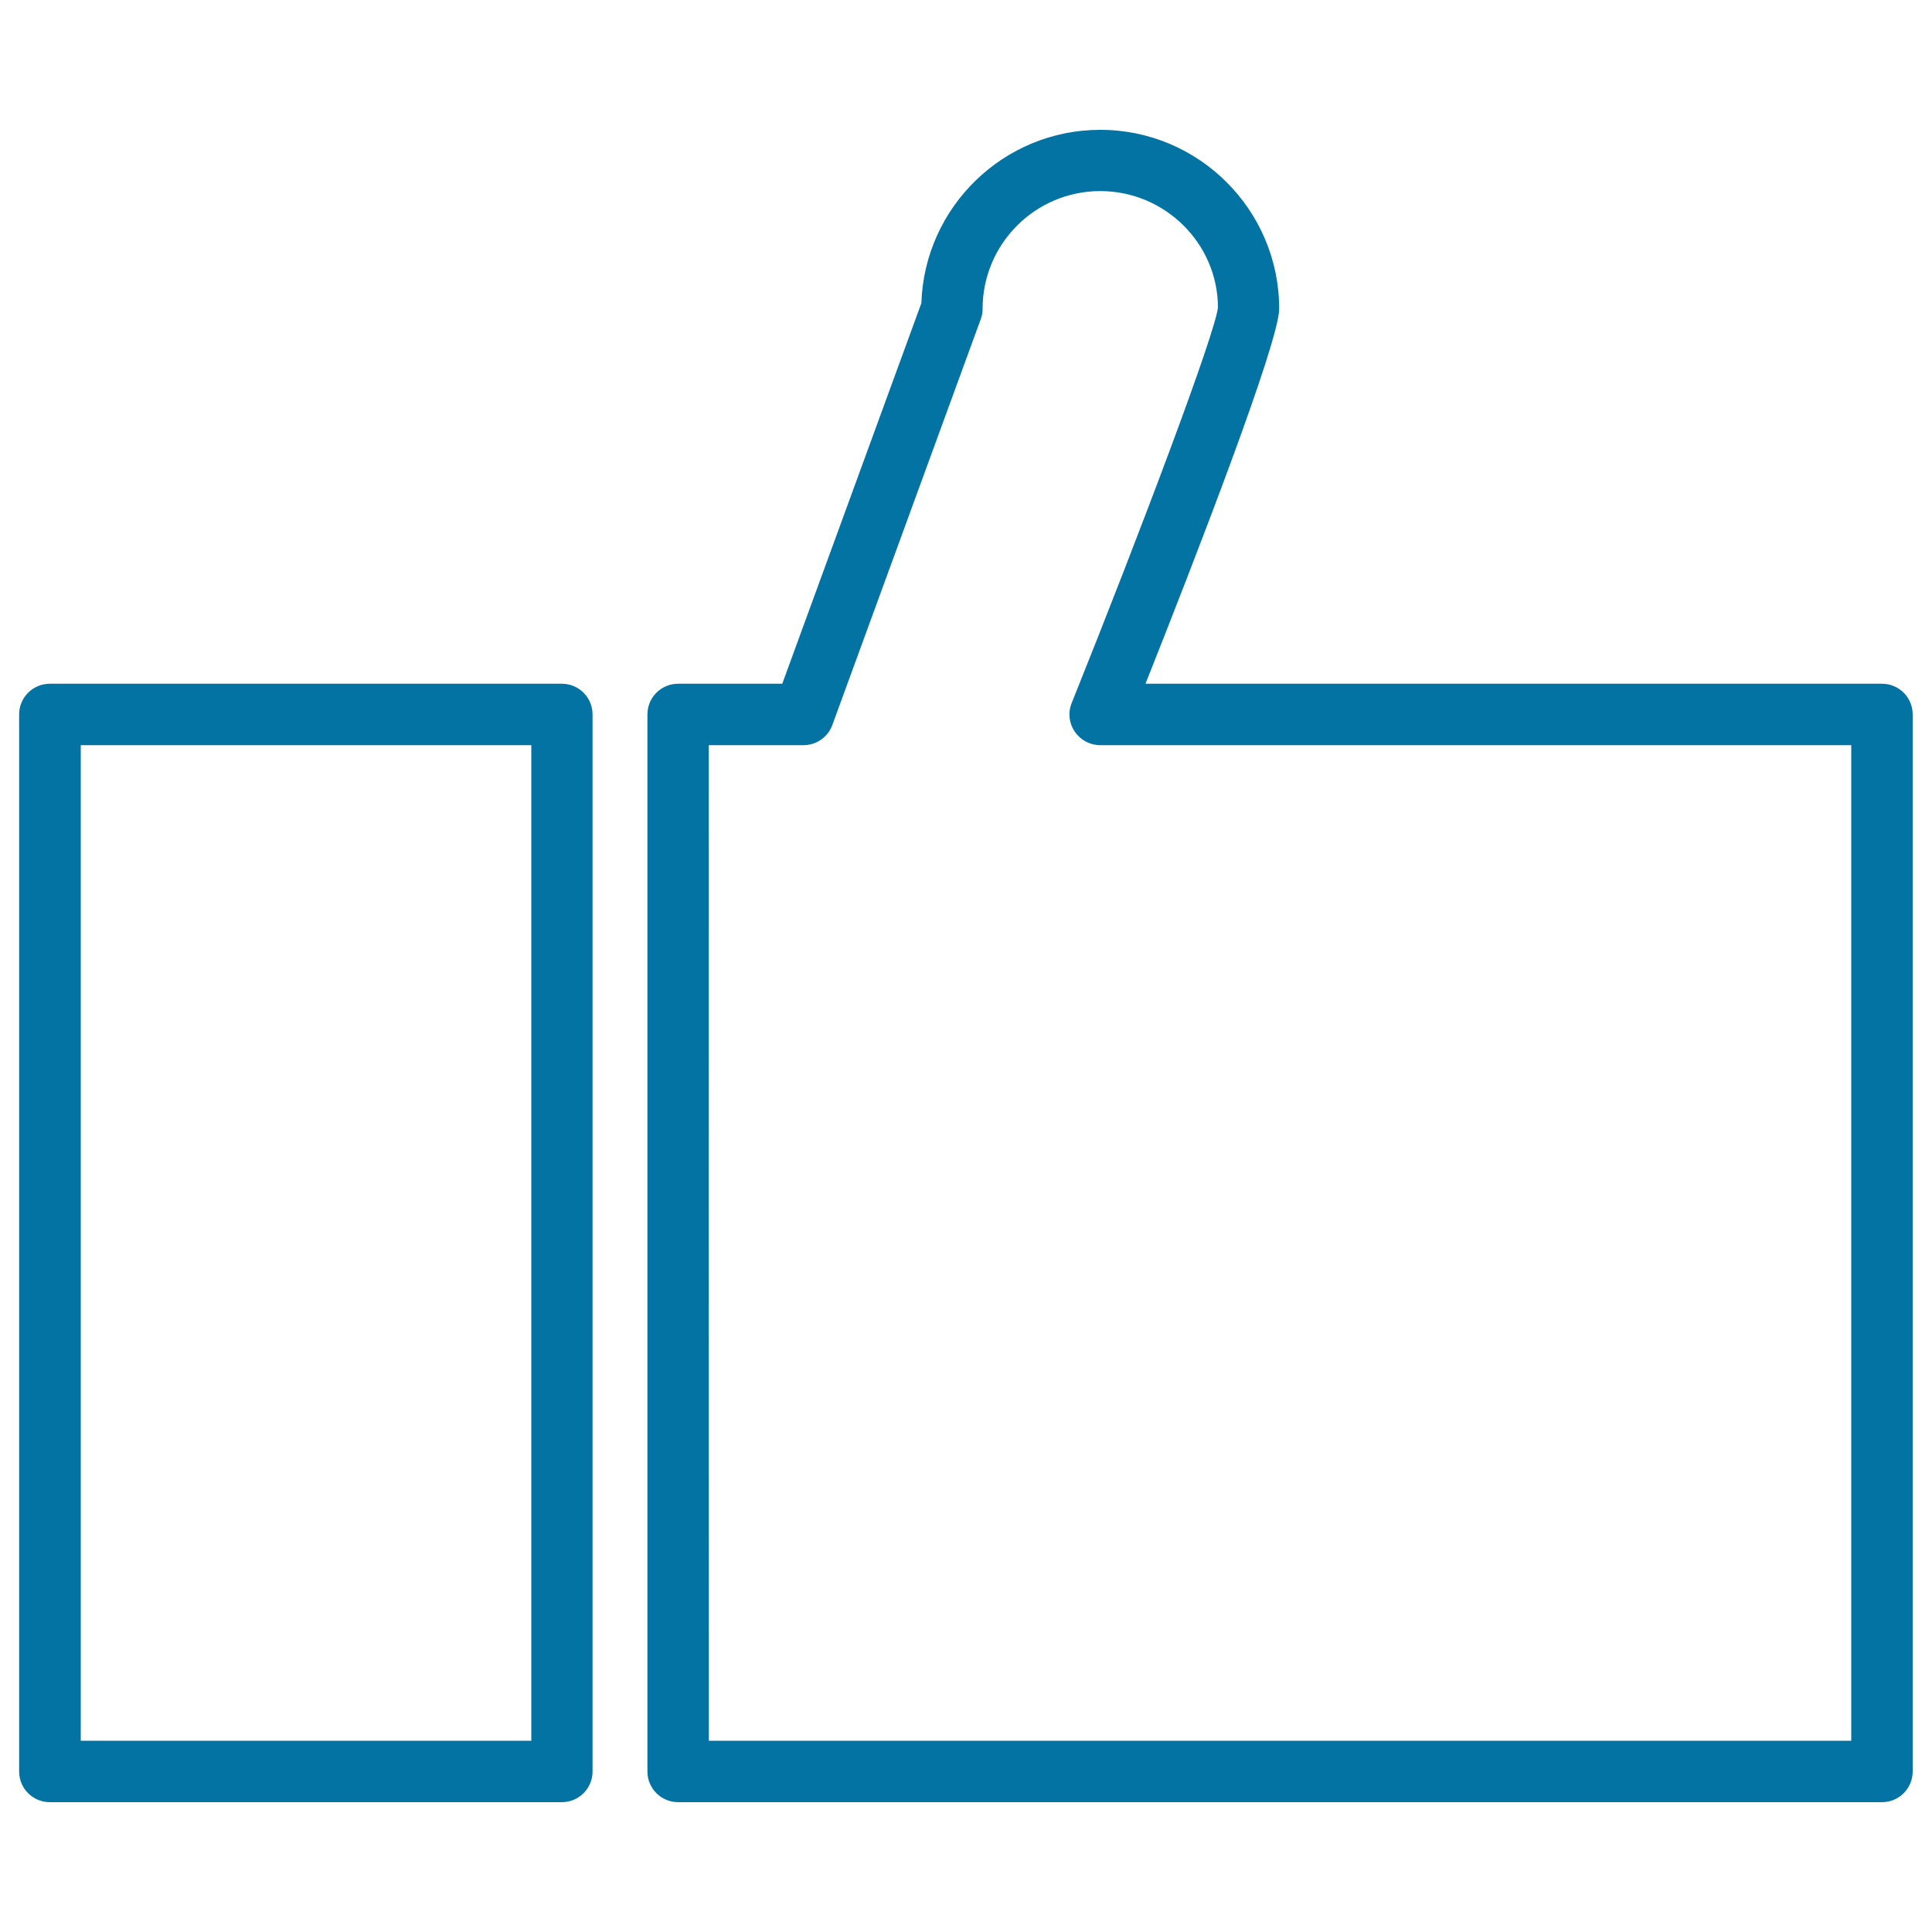
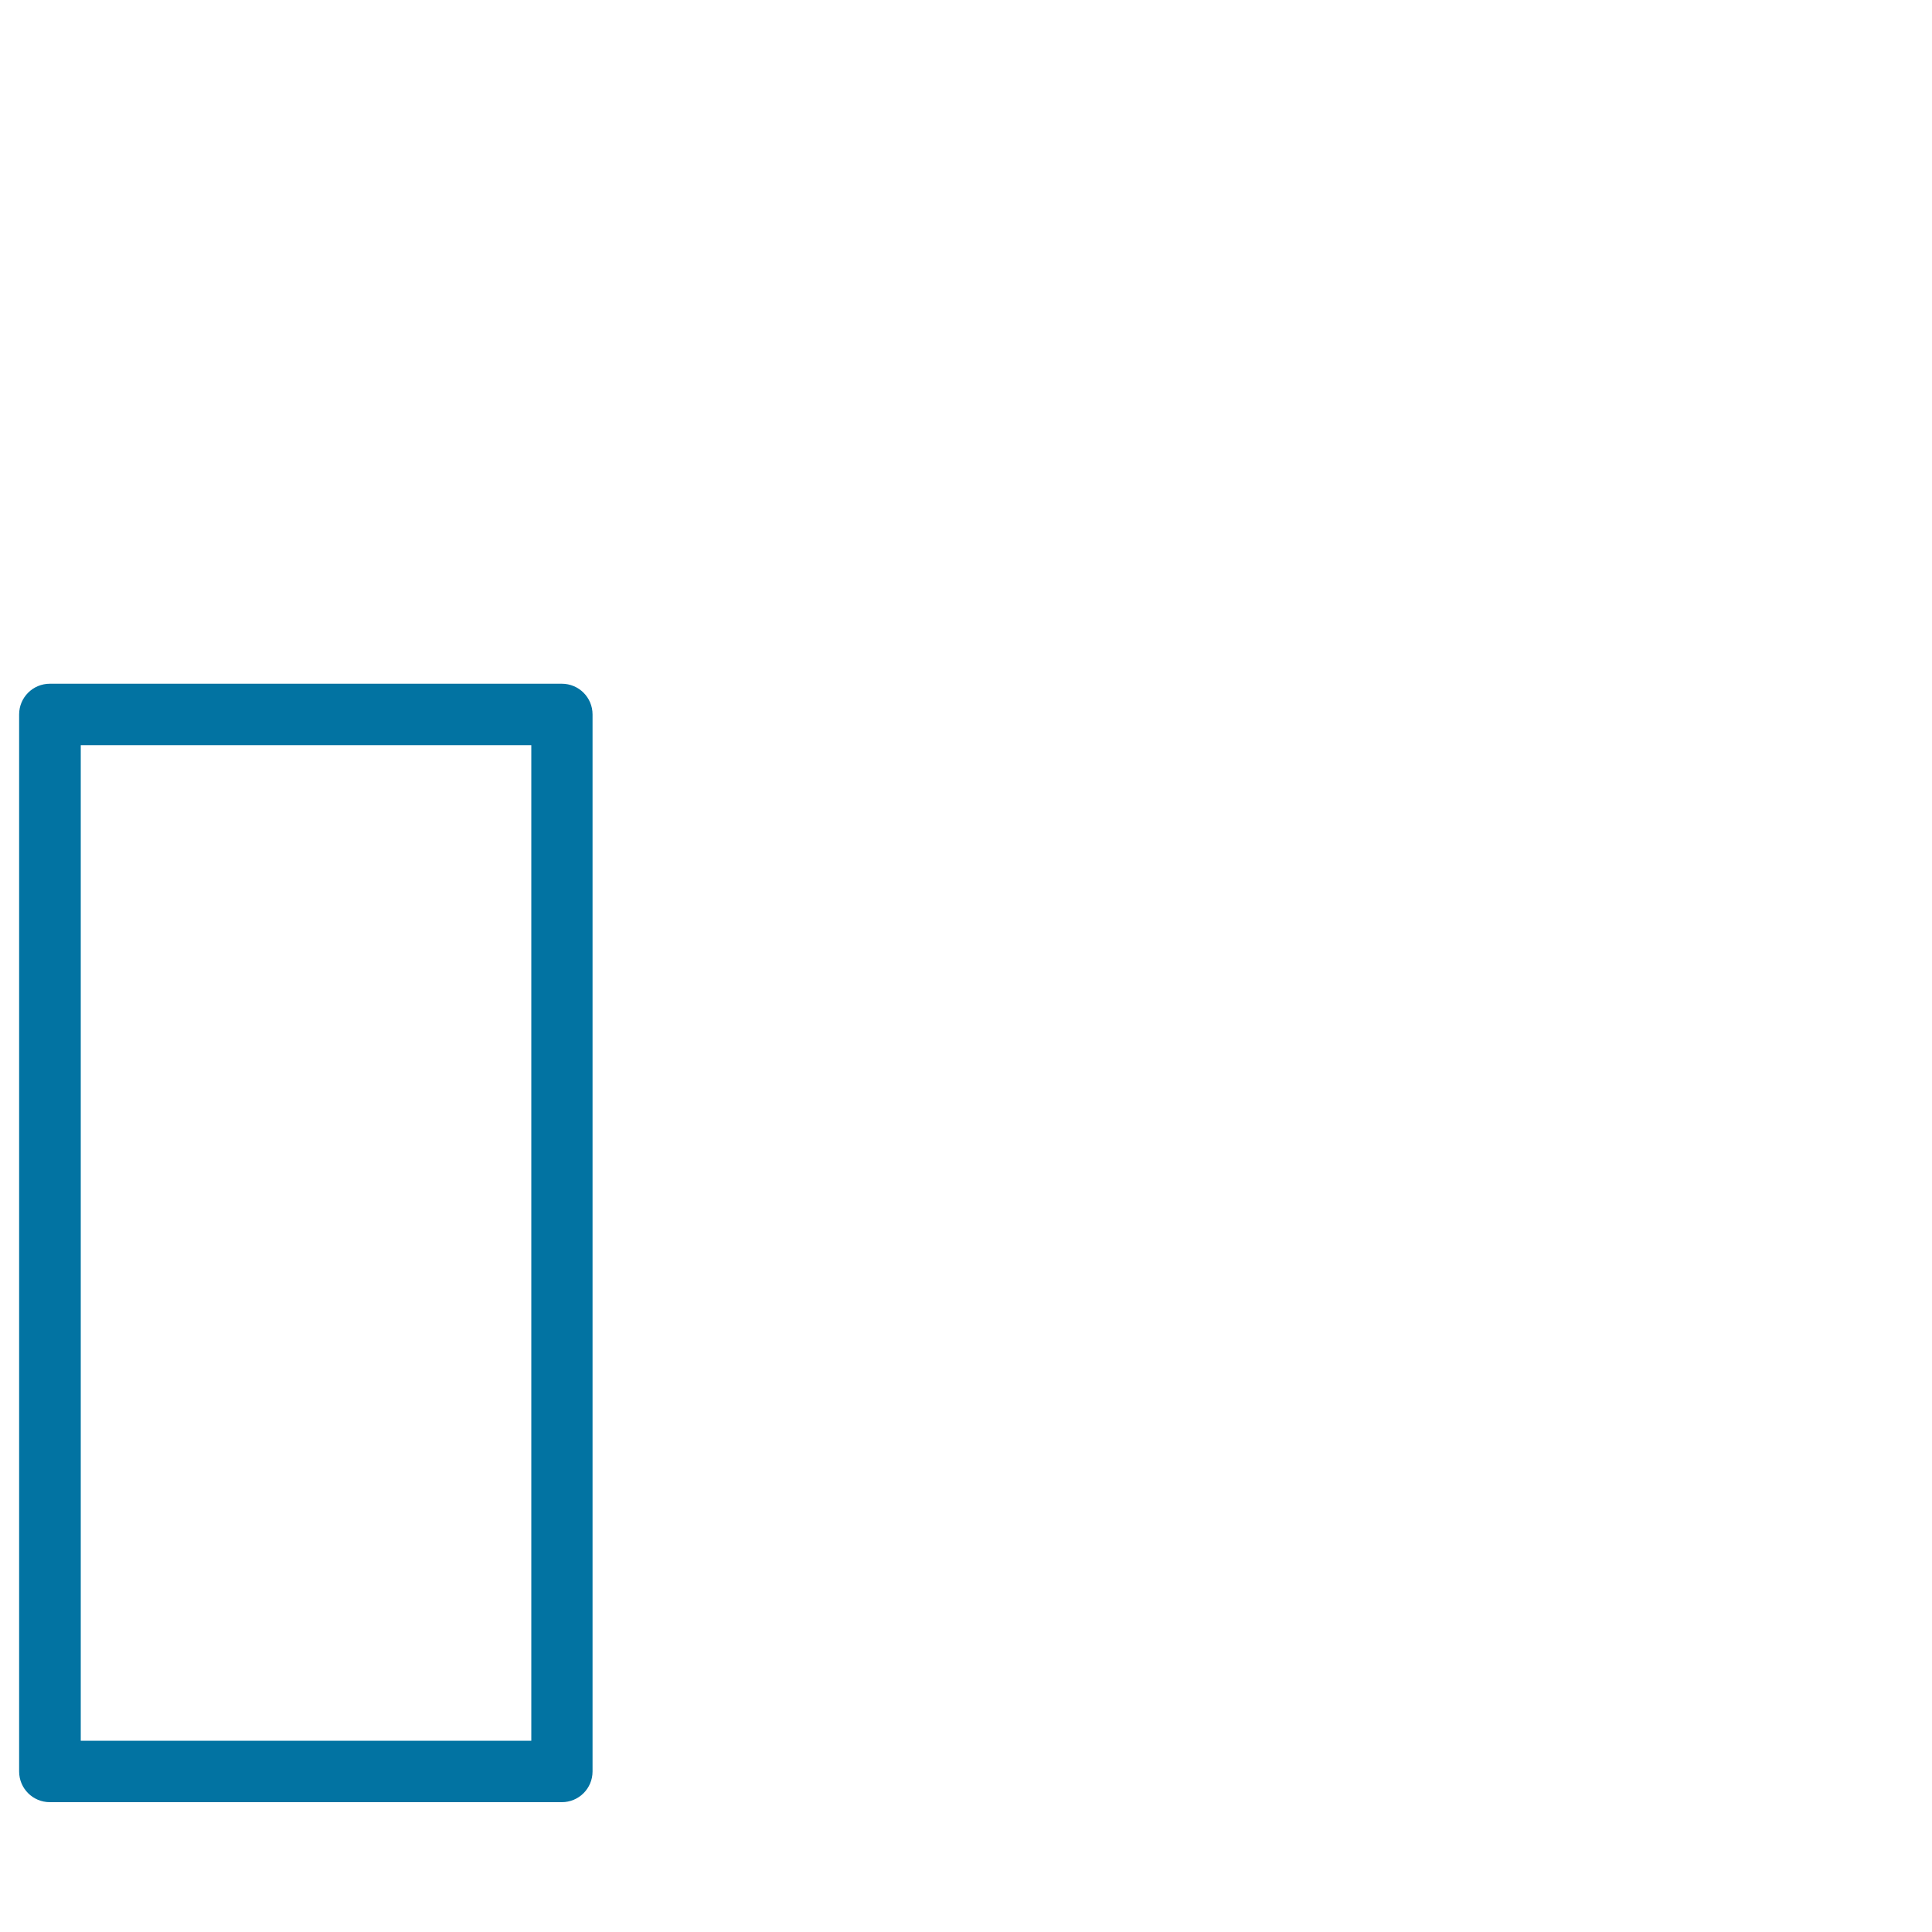
<svg xmlns="http://www.w3.org/2000/svg" viewBox="0 0 1000 1000" style="fill:#0273a2">
  <title>Thumb Up Sign SVG icon</title>
  <g>
    <g>
      <path d="M290.8,932.8h-265c-8.8,0-15.9-7.1-15.9-15.9V369.8c0-8.8,7.1-15.9,15.9-15.9h265c8.8,0,15.9,7.1,15.9,15.9v547.1C306.7,925.7,299.6,932.8,290.8,932.8z M41.8,901H275V385.7H41.8V901z" />
    </g>
    <g>
-       <path d="M974.1,932.8H351c-8.8,0-15.9-7.1-15.9-15.9V369.8c0-8.8,7.1-15.9,15.9-15.9h53.9l72-197c1.6-49.7,42.5-89.7,92.6-89.7c51.1,0,92.6,41.6,92.6,92.6c0,17.3-43.2,128.7-69.2,194.1h381.2c8.8,0,15.9,7.1,15.9,15.9v547.1C990,925.7,982.9,932.8,974.1,932.8z M366.9,901h591.3V385.7H569.5c-5.3,0-10.2-2.6-13.2-7c-3-4.4-3.6-9.9-1.6-14.8c36.1-89.9,74.2-191.1,75.7-204.7c0-33-27.3-60.3-60.9-60.3c-33.6,0-60.9,27.3-60.9,60.9c0,1.9-0.3,3.7-1,5.5l-76.8,210c-2.3,6.3-8.3,10.4-14.9,10.4h-49.1L366.9,901L366.9,901L366.9,901z" />
-     </g>
+       </g>
  </g>
</svg>